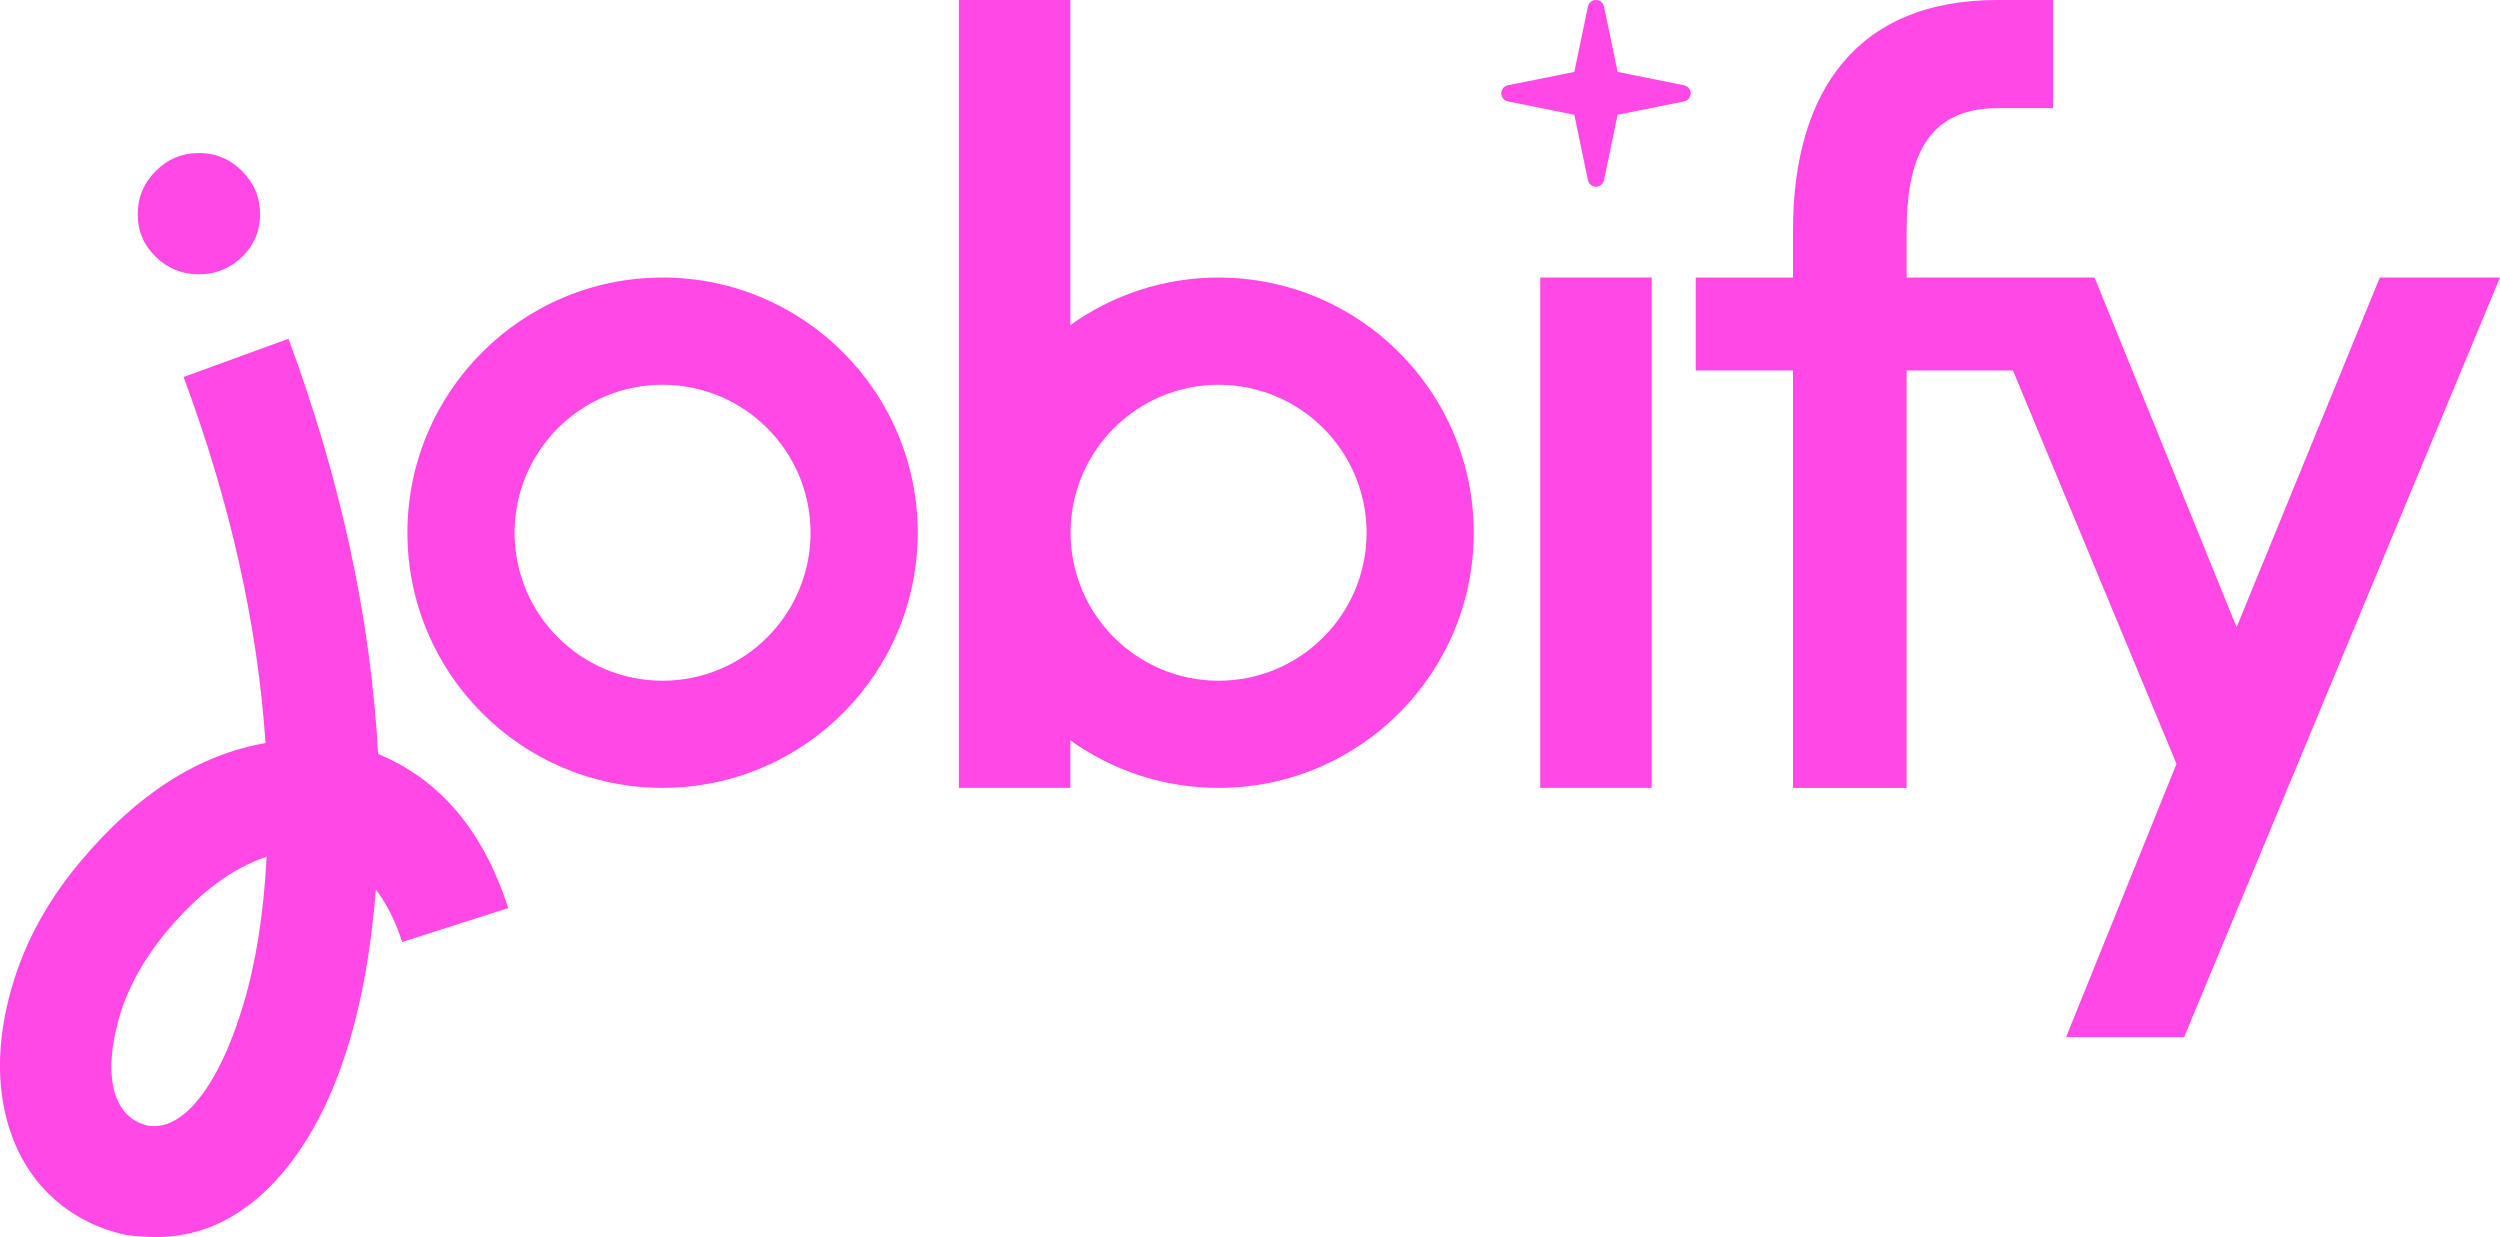
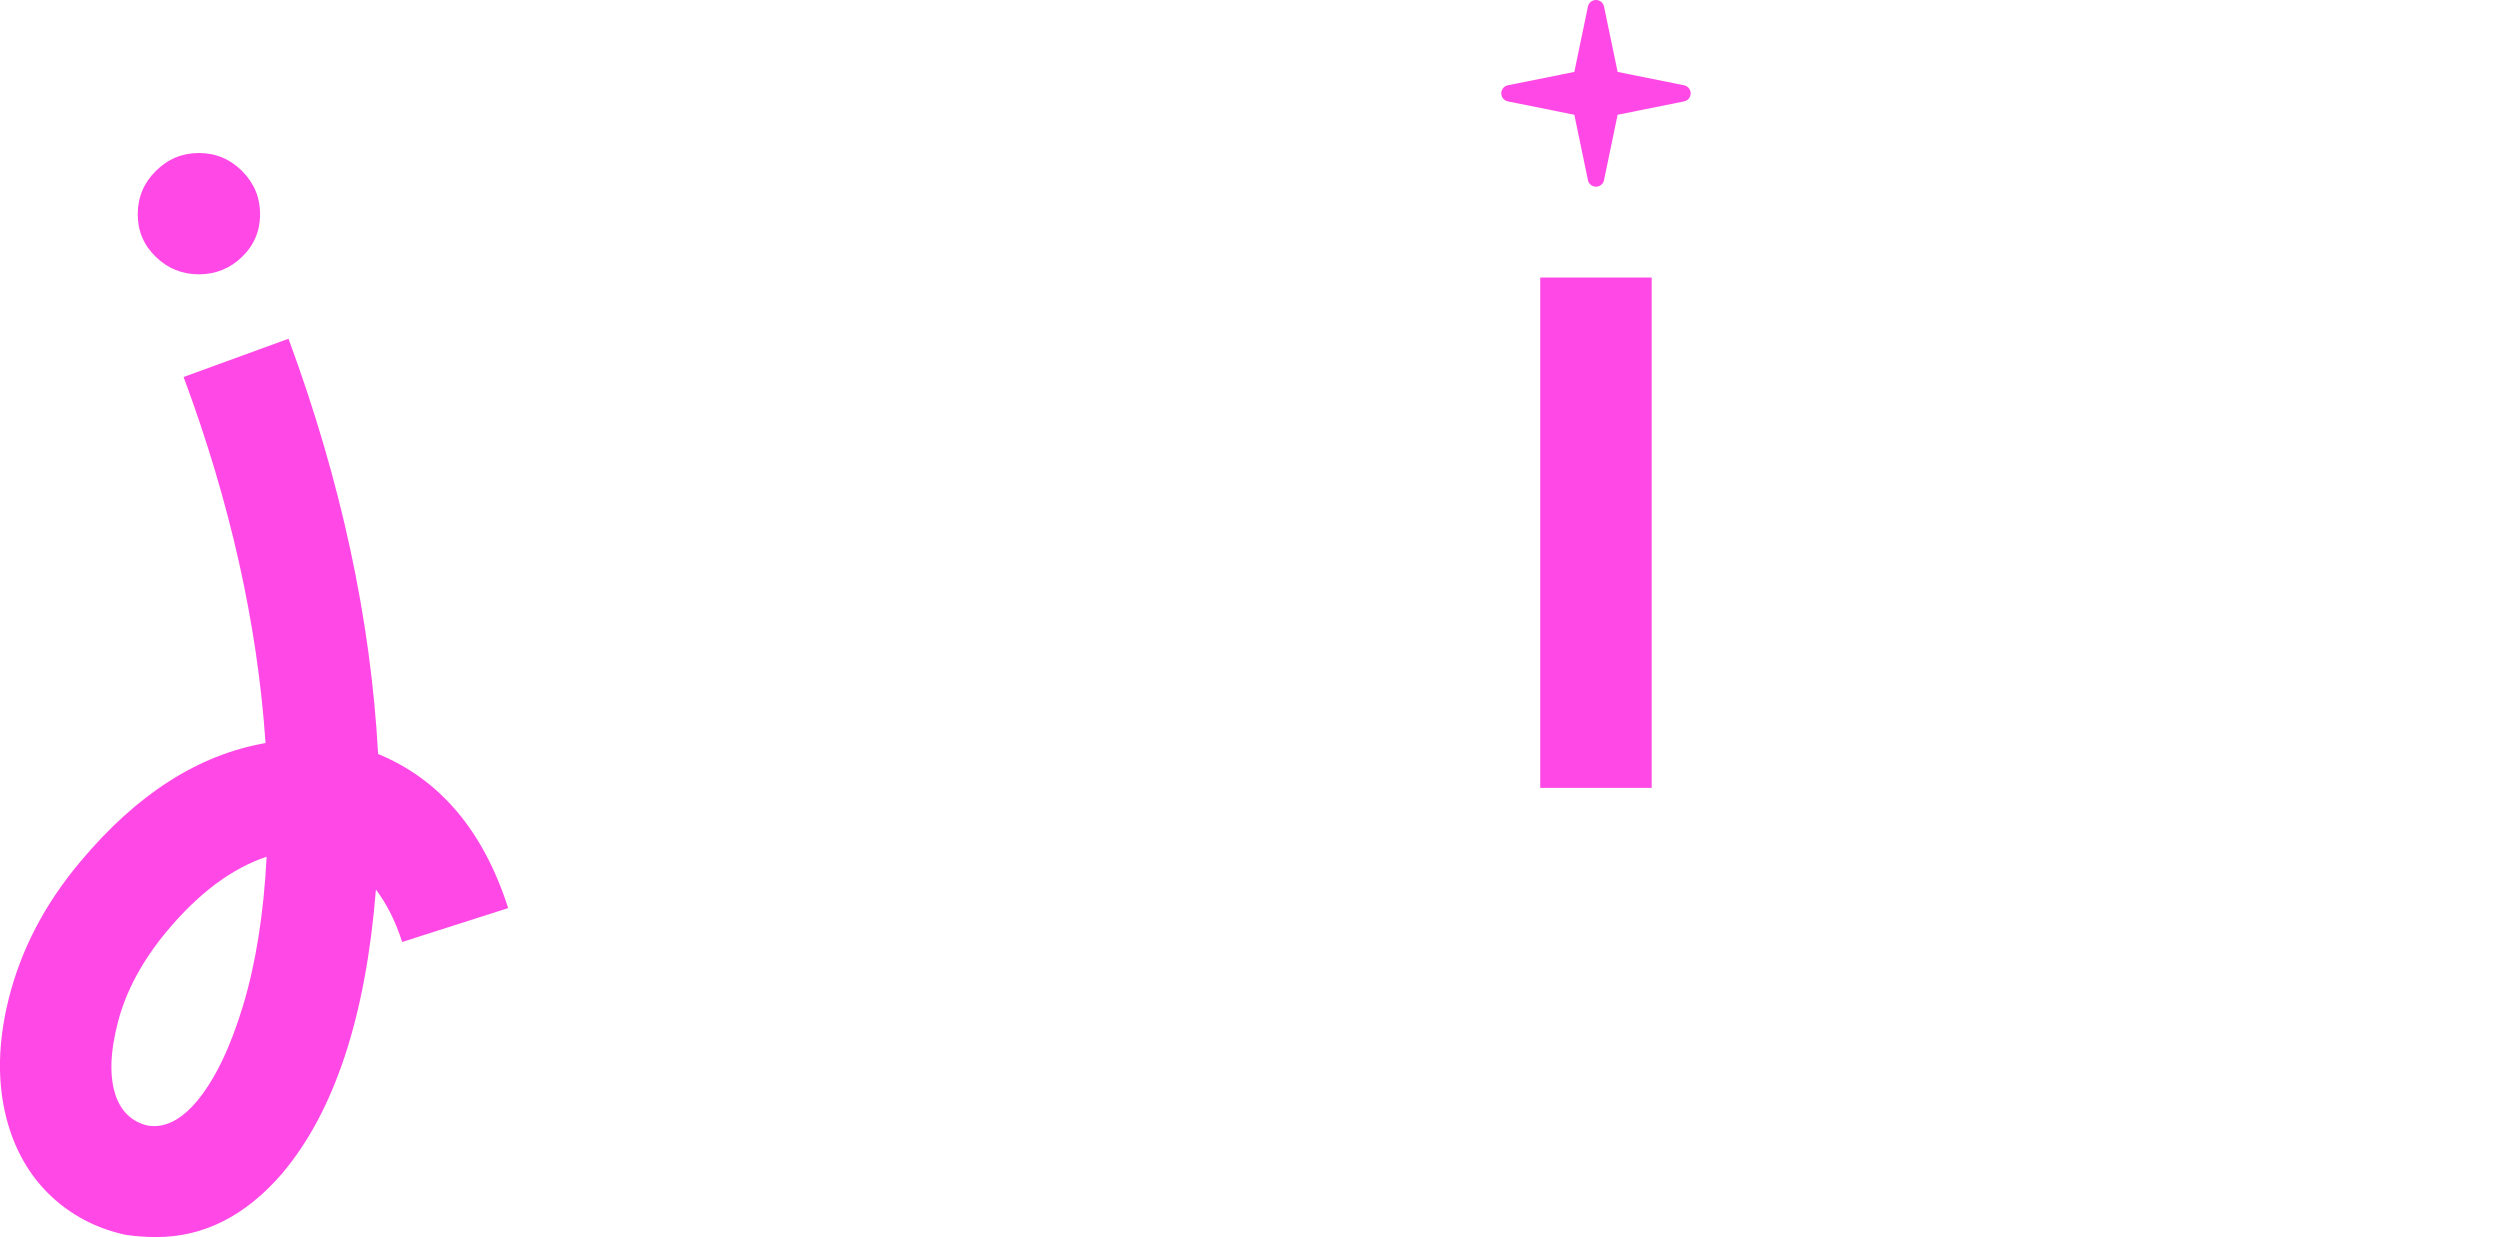
<svg xmlns="http://www.w3.org/2000/svg" id="Layer_2" data-name="Layer 2" viewBox="0 0 565.94 280.03">
  <defs>
    <style>      .cls-1 {        fill: #ff48e5;        stroke-width: 0px;      }    </style>
  </defs>
  <g id="Layer_1-2" data-name="Layer 1">
    <g>
      <path class="cls-1" d="M85.6,170.69c14.01,5.77,23.83,17.4,29.44,34.88l-24,7.67c-1.48-4.62-3.46-8.57-5.94-11.87-2.31,28.86-9.4,50.3-21.27,64.32-8.25,9.56-17.73,14.35-28.45,14.35-2.31,0-4.62-.17-6.93-.5-6.1-1.32-11.42-3.96-15.96-7.92-4.53-3.96-7.87-8.99-10.02-15.09-3.13-9.07-3.3-19.21-.5-30.43,2.81-11.22,8.24-21.6,16.33-31.17,12.7-15.17,26.63-24.08,41.81-26.72-1.82-26.88-8-54.5-18.55-82.87l23.75-8.66c11.87,32.16,18.63,63.49,20.28,94ZM44.53,249.35c4.12-4.95,7.63-12.21,10.51-21.77,2.88-9.57,4.66-20.78,5.32-33.64-7.92,2.64-15.5,8.33-22.76,17.07-5.44,6.59-9.07,13.36-10.88,20.28-1.82,6.93-1.98,12.53-.5,16.82,1.32,3.63,3.71,5.85,7.17,6.68,3.79.66,7.5-1.16,11.13-5.44ZM54.8,58.14c-2.72,2.64-5.98,3.96-9.77,3.96s-7.05-1.32-9.77-3.96c-2.72-2.64-4.08-5.85-4.08-9.65s1.36-7.05,4.08-9.77c2.72-2.72,5.98-4.08,9.77-4.08s7.05,1.36,9.77,4.08,4.08,5.98,4.08,9.77-1.36,7.01-4.08,9.65Z" />
      <path class="cls-1" d="M373.9,178.36h-25.23V62.83h25.23v115.52Z" />
-       <path class="cls-1" d="M538.73,62.83l-32.41,79.16-32.16-79.16h-42.54v-10.64c0-14.84,3.71-27.71,20.53-27.71h12.62V0h-12.62c-31.66,0-46.26,20.53-46.26,52.2v10.64h-22.02v21.03h22.02v94.5h25.73v-94.5h24.07l37.02,89.05-24.99,61.84h26.72l71.49-171.93h-27.21Z" />
-       <path class="cls-1" d="M149.99,62.83c-31.9,0-57.76,25.86-57.76,57.76s25.86,57.76,57.76,57.76,57.76-25.86,57.76-57.76-25.86-57.76-57.76-57.76ZM149.99,154.1c-18.5,0-33.5-15-33.5-33.5s15-33.5,33.5-33.5,33.5,15,33.5,33.5-15,33.5-33.5,33.5Z" />
-       <path class="cls-1" d="M275.86,62.83c-12.52,0-24.1,4-33.56,10.77V0h-25.23v178.36h25.23v-10.77c9.46,6.77,21.04,10.77,33.56,10.77,31.9,0,57.76-25.86,57.76-57.76s-25.86-57.76-57.76-57.76ZM275.86,154.1c-18.5,0-33.5-15-33.5-33.5s15-33.5,33.5-33.5,33.5,15,33.5,33.5-15,33.5-33.5,33.5Z" />
      <path class="cls-1" d="M381.24,19.31l-15.05-3.03-3.08-14.8c-.18-.86-.94-1.48-1.82-1.48s-1.64.62-1.82,1.48l-3.08,14.8-15.05,3.03c-.87.17-1.49.94-1.49,1.82s.63,1.65,1.49,1.82l15.05,3.03,3.08,14.8c.18.86.94,1.48,1.82,1.48s1.64-.62,1.82-1.48l3.08-14.8,15.05-3.03c.87-.17,1.49-.94,1.49-1.82s-.63-1.65-1.49-1.82Z" />
    </g>
  </g>
</svg>